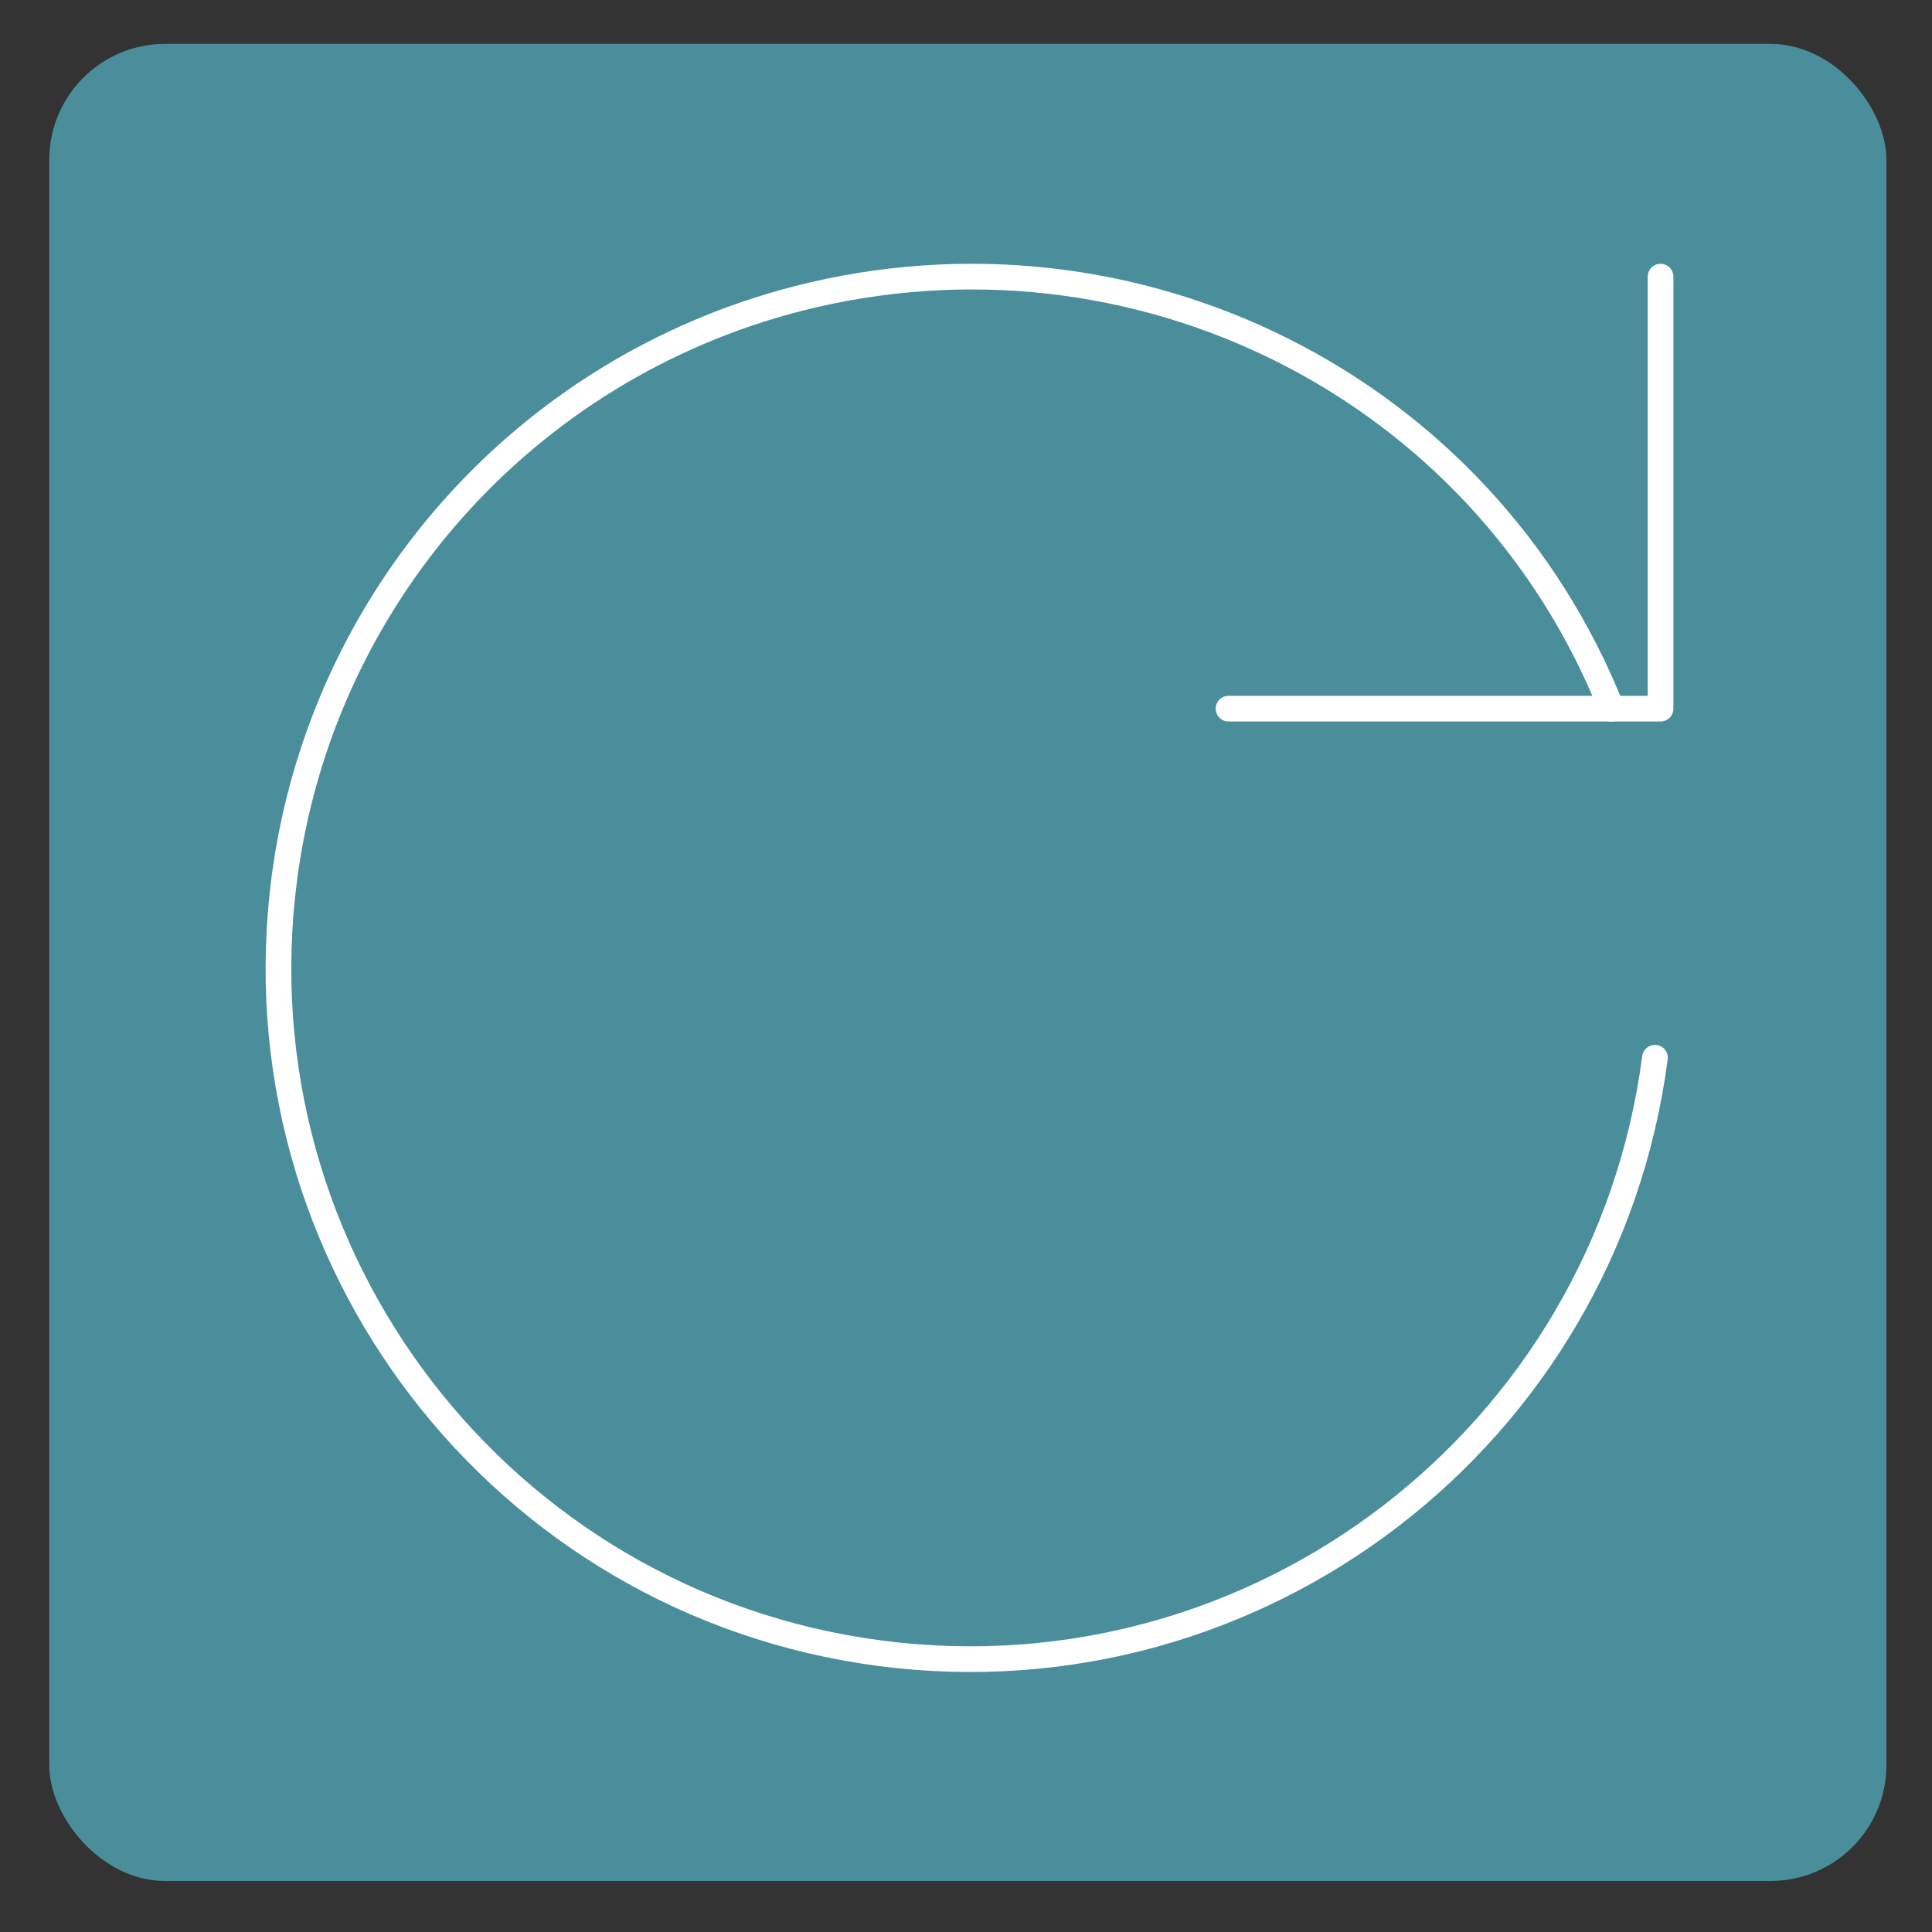
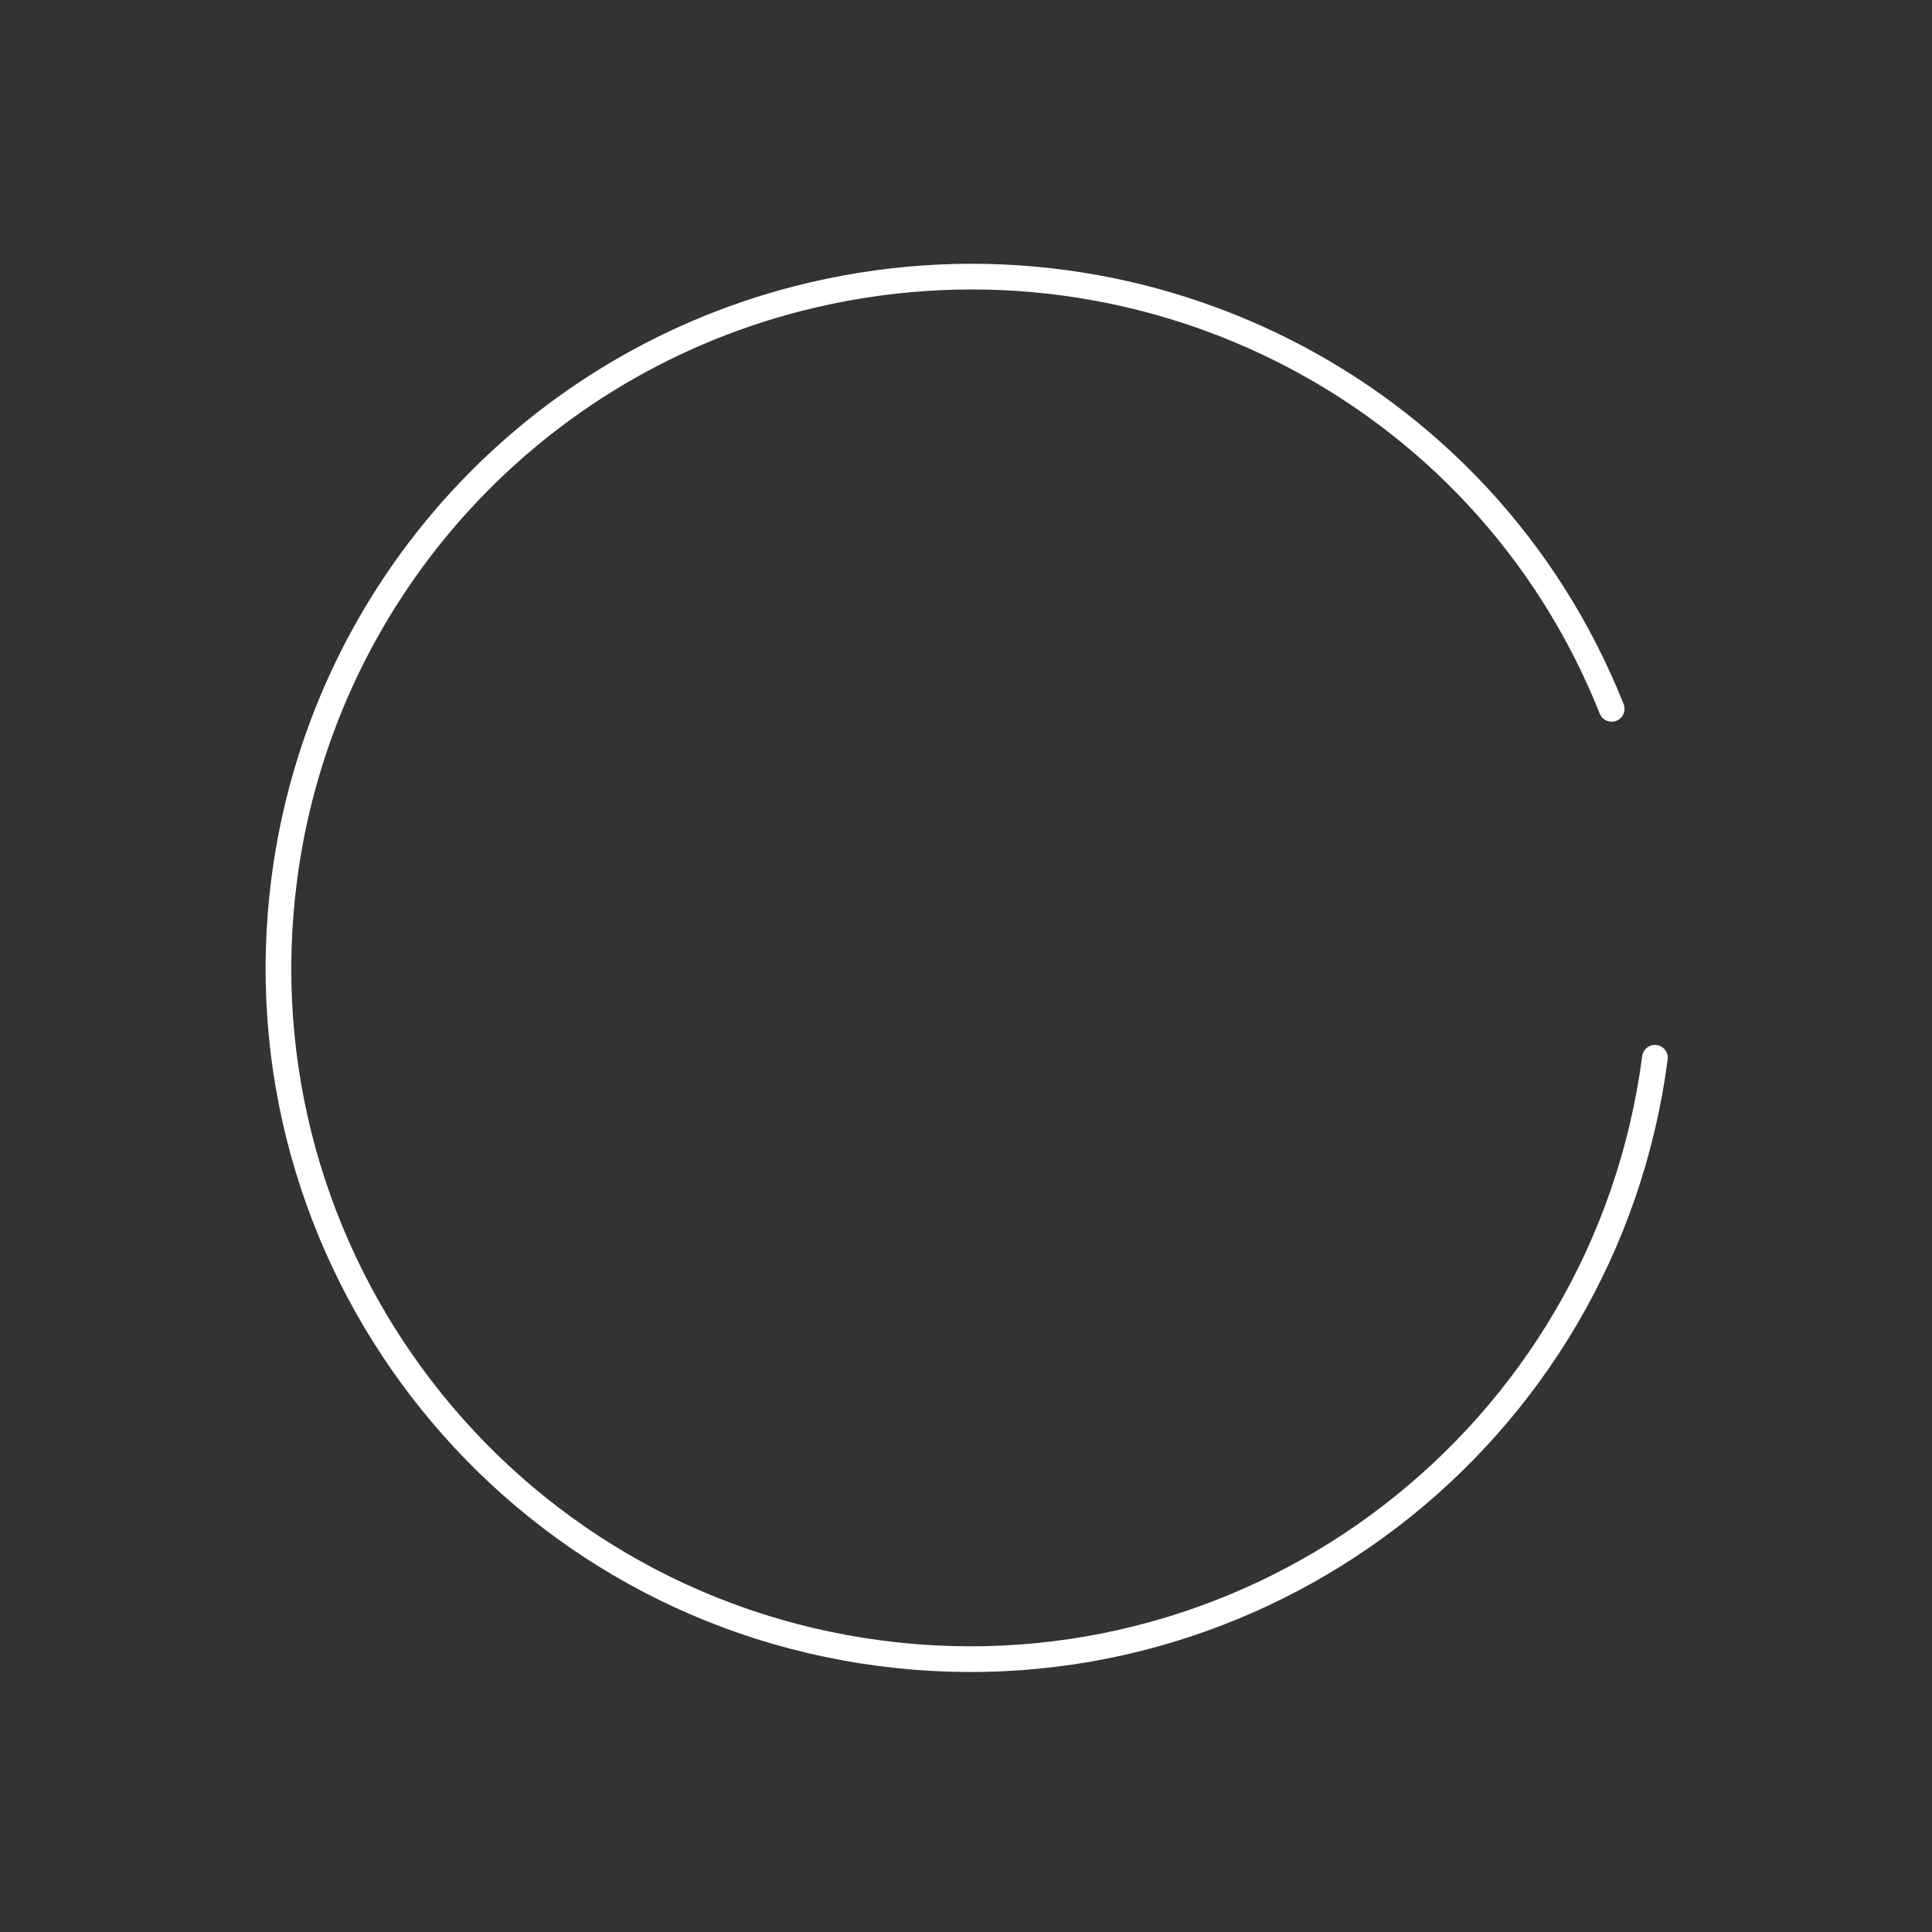
<svg xmlns="http://www.w3.org/2000/svg" id="Ebene_1" data-name="Ebene 1" viewBox="0 0 100 100">
  <rect x="0" y="0" width="100" height="100" fill="#333333" stroke="none" />
  <defs>
    <style>      .cls-1 {        fill: #498e9a;      }      .cls-2 {        fill: none;        stroke: #fff;        stroke-linecap: round;        stroke-linejoin: round;        stroke-width: 1.33px;      }    </style>
  </defs>
-   <rect class="cls-1" x="2.55" y="2.27" width="95.09" height="95.09" rx="6" ry="6" />
  <g>
    <path class="cls-2" d="M85.66,54.75c-2.57,19.59-20.53,33.39-40.12,30.82-19.59-2.57-33.39-20.53-30.82-40.12,1.9-14.48,12.41-26.35,26.56-29.99,17.43-4.47,35.48,4.5,42.14,21.23" />
-     <path class="cls-2" d="M85.95,14.32v22.36h-22.36" />
  </g>
</svg>